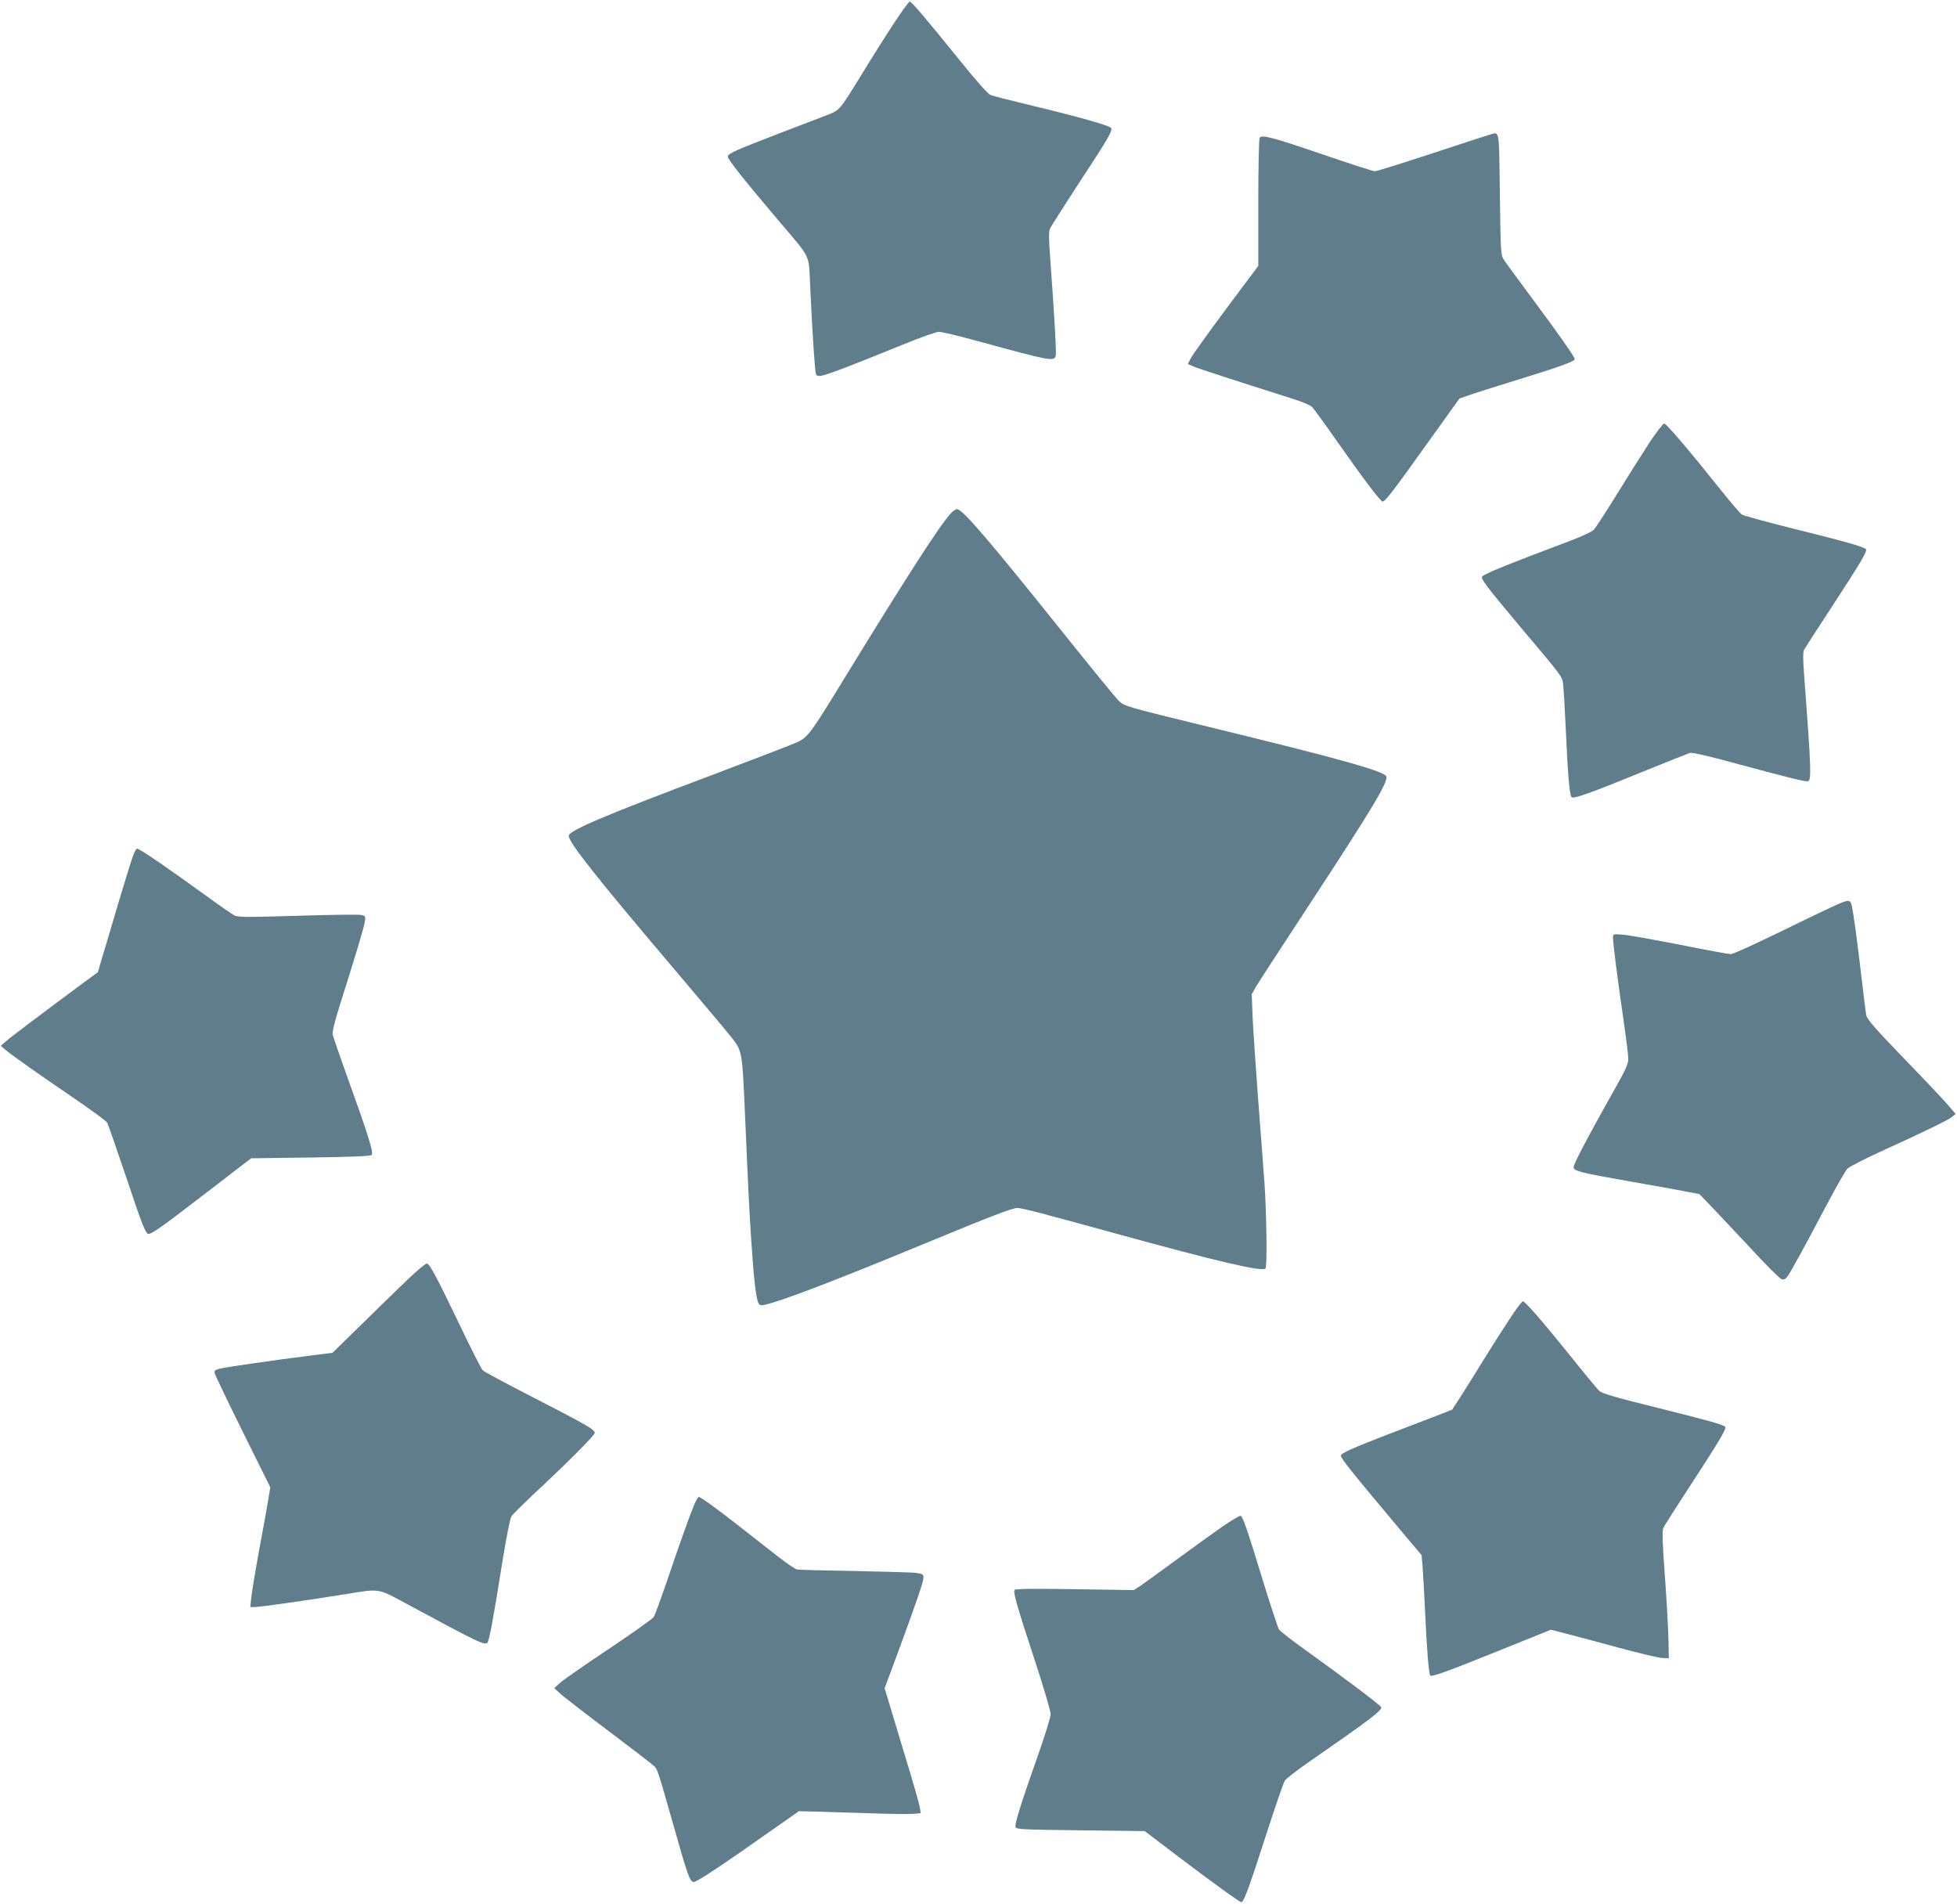
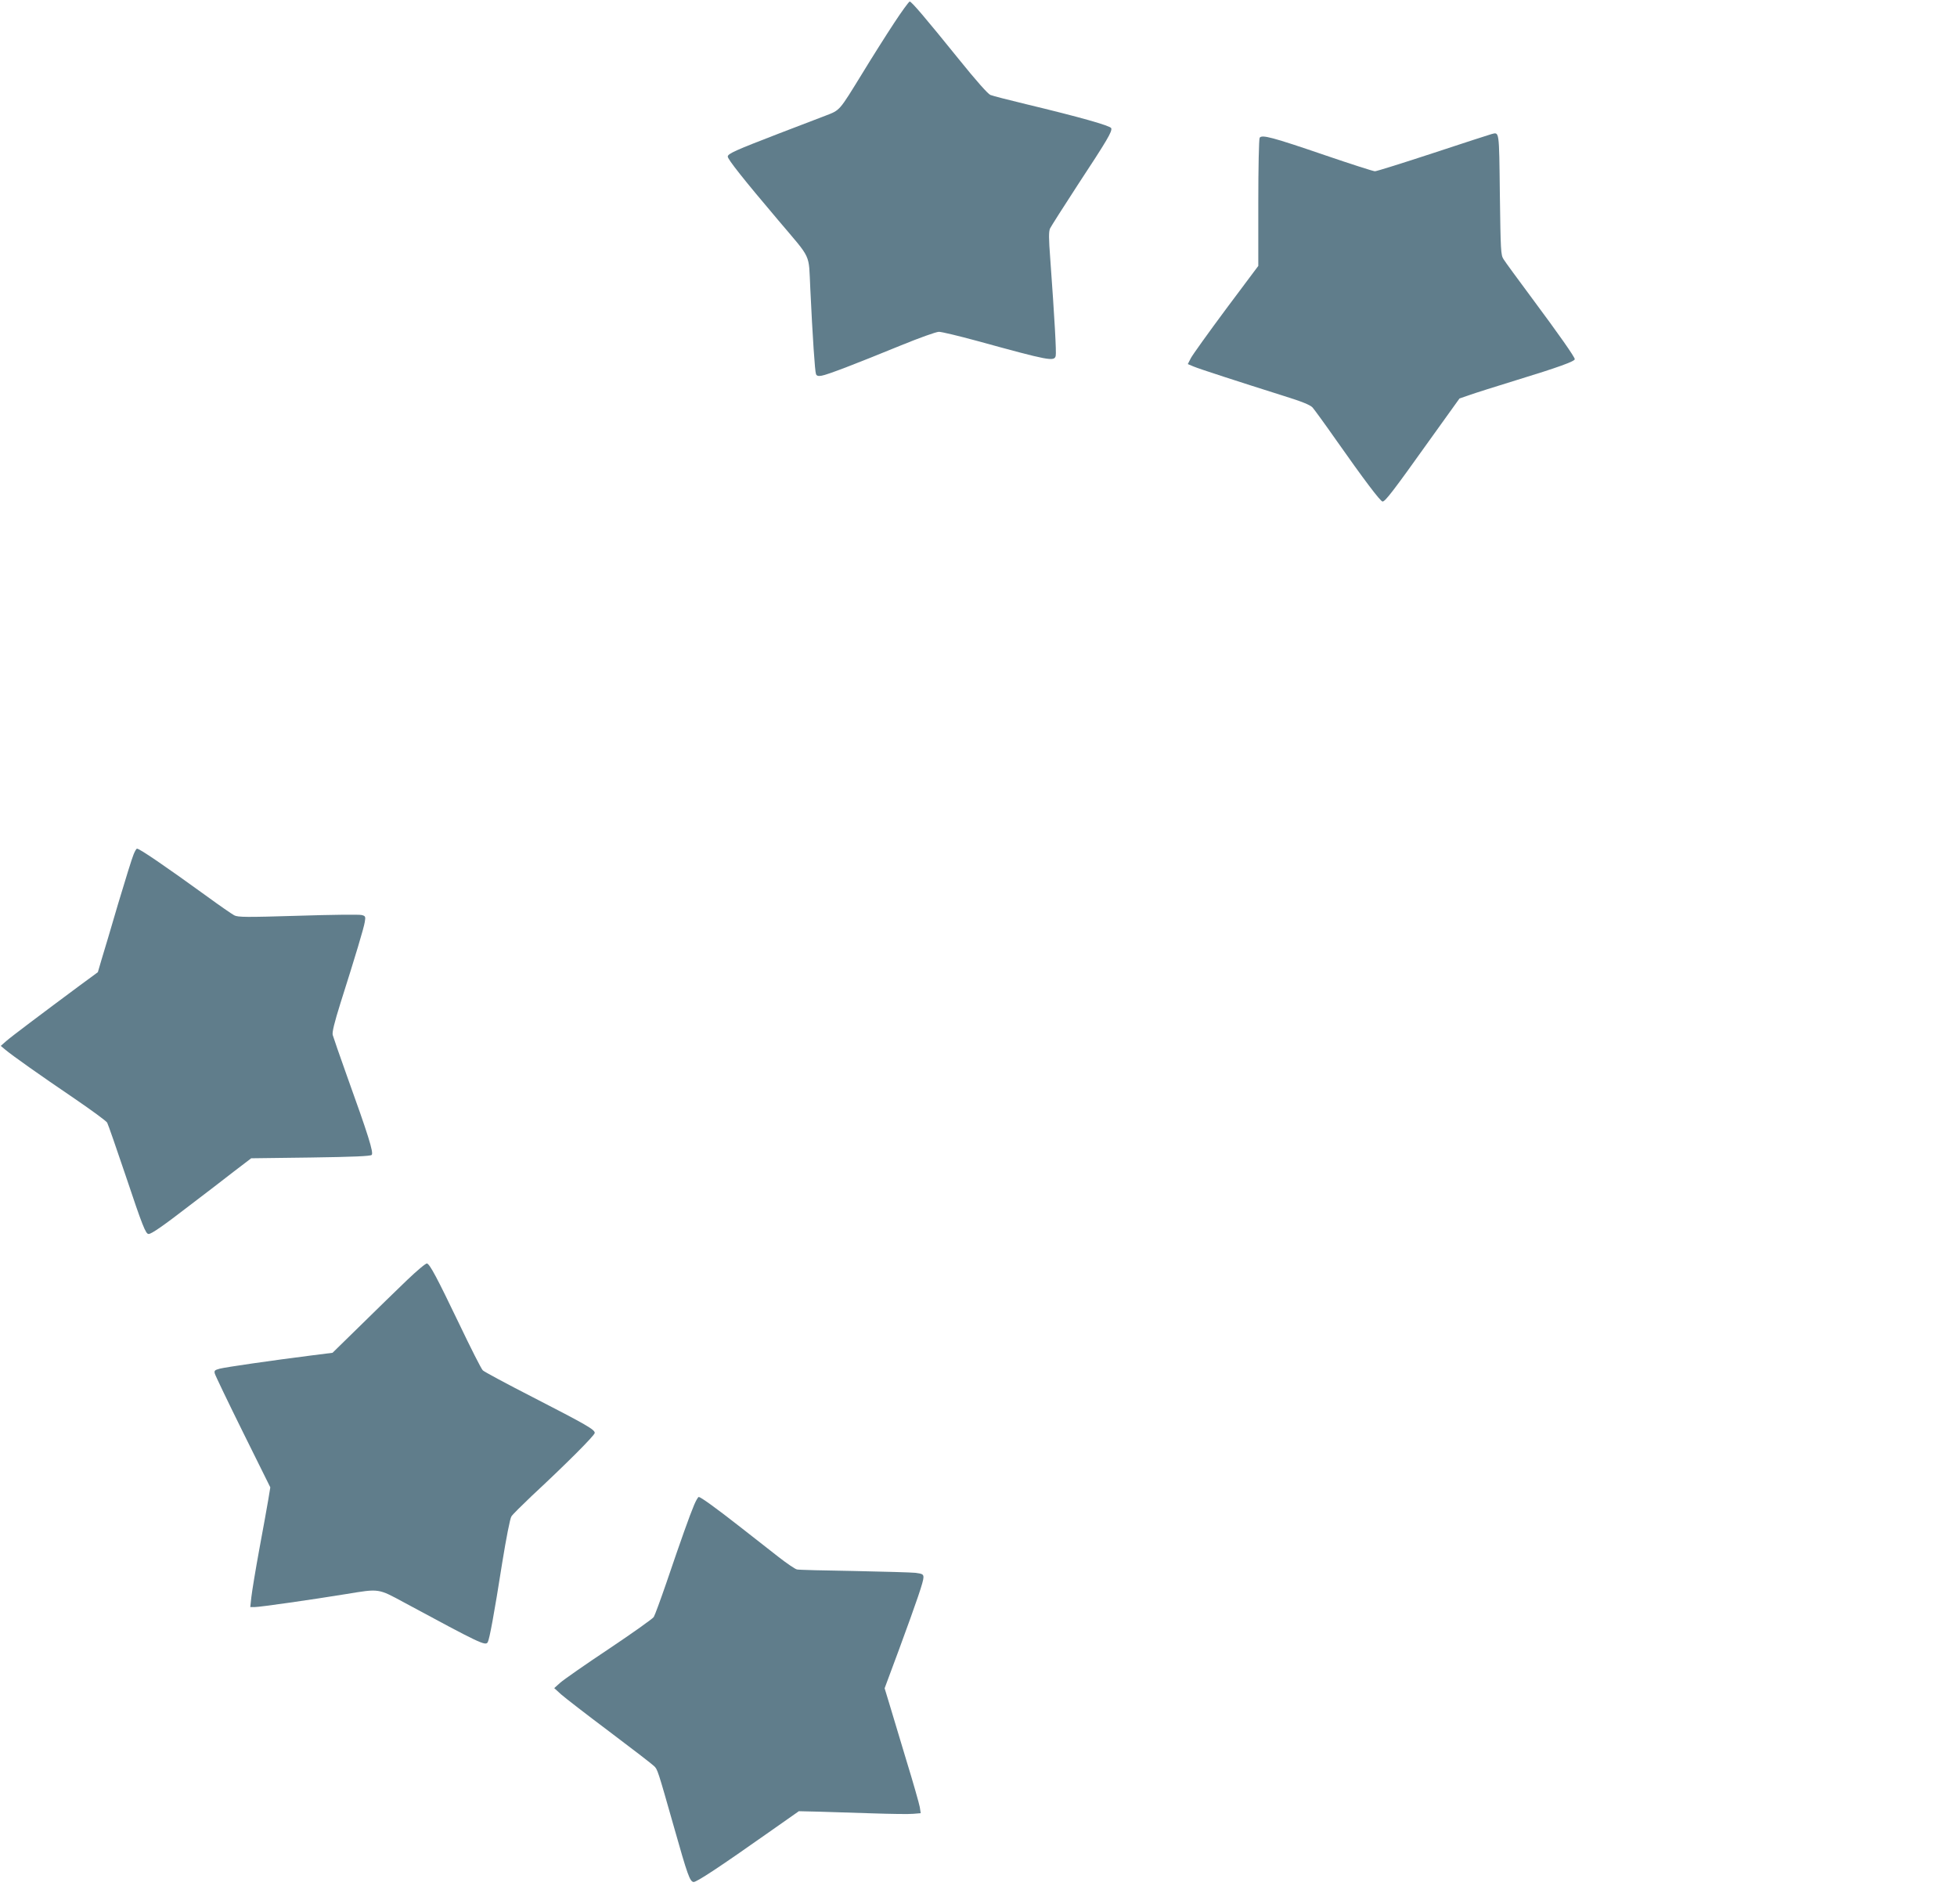
<svg xmlns="http://www.w3.org/2000/svg" version="1.0" width="1280pt" height="1245pt" viewBox="0 0 1280 1245" preserveAspectRatio="xMidYMid meet">
  <g transform="translate(0,1245) scale(0.1,-0.1)" fill="#607d8b" stroke="none">
    <path d="M5847 12298 c-52 -79 -145 -226 -207 -328 -154 -250 -144 -239 -242 -277 -46 -18 -182 -70 -303 -116 -283 -109 -335 -132 -335 -151 0 -18 101 -146 330 -416 223 -264 198 -210 210 -450 15 -317 30 -539 37 -556 4 -12 15 -15 37 -11 38 6 222 77 518 198 120 49 231 89 249 89 18 0 130 -27 248 -59 473 -130 507 -137 516 -98 5 20 -7 240 -36 639 -10 131 -10 173 -1 194 7 14 88 142 180 283 194 295 228 352 220 373 -7 16 -204 72 -558 157 -113 27 -217 54 -232 60 -16 6 -94 94 -206 233 -219 271 -310 378 -322 378 -5 0 -52 -64 -103 -142z" />
    <path d="M9755 11573 c-11 -3 -182 -58 -381 -124 -198 -65 -370 -119 -381 -119 -11 0 -157 47 -324 104 -348 119 -416 137 -430 115 -5 -8 -9 -198 -9 -426 l0 -412 -211 -282 c-116 -156 -219 -300 -230 -321 l-20 -39 38 -16 c38 -16 288 -97 592 -193 116 -36 170 -58 186 -75 12 -14 80 -107 150 -207 184 -262 294 -408 308 -408 17 0 71 70 302 394 l201 280 64 22 c36 13 178 58 315 100 265 81 375 121 375 135 0 14 -103 161 -280 399 -92 124 -176 238 -186 255 -18 27 -19 58 -24 424 -5 425 -3 407 -55 394z" />
-     <path d="M10787 9553 c-46 -71 -142 -222 -212 -336 -71 -115 -138 -218 -150 -231 -11 -12 -78 -44 -150 -71 -415 -156 -570 -219 -581 -236 -9 -15 29 -65 234 -310 298 -353 289 -341 296 -396 3 -26 11 -156 17 -288 13 -300 25 -435 38 -448 13 -13 118 24 468 167 155 63 293 118 306 122 17 4 122 -20 304 -70 303 -82 438 -116 466 -116 26 0 24 74 -23 697 -8 104 -8 148 0 164 6 11 87 136 179 277 194 297 237 370 225 381 -17 16 -141 51 -464 131 -179 45 -335 87 -347 95 -12 8 -74 81 -139 162 -205 257 -355 433 -369 433 -8 0 -52 -57 -98 -127z" />
-     <path d="M6219 9093 c-74 -81 -280 -400 -717 -1113 -193 -316 -220 -352 -282 -381 -30 -15 -273 -108 -540 -209 -717 -269 -960 -372 -960 -406 0 -44 185 -277 699 -883 179 -211 348 -412 374 -446 59 -77 62 -94 77 -430 26 -608 32 -714 46 -920 15 -230 30 -348 45 -378 7 -12 17 -16 37 -11 114 25 439 149 1057 404 435 180 567 230 599 230 30 0 168 -36 636 -165 661 -182 965 -254 987 -231 12 11 7 353 -6 551 -7 94 -25 343 -42 555 -16 212 -32 453 -36 537 l-6 151 28 49 c15 26 164 255 330 508 436 665 536 832 522 868 -12 33 -320 119 -1152 321 -545 133 -560 137 -597 172 -17 16 -184 220 -371 454 -497 620 -652 800 -688 800 -8 0 -27 -12 -40 -27z" />
    <path d="M874 6863 c-9 -20 -54 -165 -101 -322 -46 -157 -95 -323 -109 -367 l-24 -82 -113 -83 c-268 -199 -454 -339 -487 -368 l-35 -31 30 -25 c45 -38 226 -166 453 -320 111 -76 207 -146 213 -157 6 -11 60 -166 120 -344 112 -335 132 -384 151 -384 19 0 94 52 273 190 94 71 221 169 284 218 l114 87 388 5 c283 4 392 9 400 17 14 14 -22 129 -164 523 -46 129 -87 247 -91 262 -4 19 11 80 50 205 100 315 154 495 160 534 6 35 4 39 -21 45 -16 4 -203 2 -417 -5 -334 -10 -392 -10 -416 3 -15 8 -95 63 -177 123 -279 202 -442 313 -459 313 -4 0 -14 -17 -22 -37z" />
-     <path d="M12026 6539 c-26 -11 -191 -89 -364 -174 -174 -85 -327 -155 -341 -155 -13 0 -162 27 -330 61 -168 33 -336 63 -373 66 -67 6 -68 5 -68 -18 0 -36 26 -244 65 -513 19 -131 35 -257 35 -280 0 -33 -16 -70 -82 -186 -191 -340 -278 -506 -276 -525 4 -24 52 -36 384 -94 131 -23 284 -50 339 -61 l100 -19 75 -78 c41 -43 158 -167 259 -275 100 -109 192 -200 204 -204 14 -4 25 0 37 16 20 27 108 187 257 469 63 119 124 226 136 238 12 12 105 60 207 107 282 128 453 211 478 232 l23 19 -47 55 c-25 30 -155 168 -289 306 -194 201 -243 258 -249 285 -3 19 -15 113 -26 209 -34 289 -61 492 -71 517 -10 28 -19 28 -83 2z" />
    <path d="M2663 4079 c-65 -62 -201 -195 -303 -295 l-185 -181 -135 -17 c-261 -33 -565 -77 -603 -87 -33 -9 -37 -13 -32 -32 3 -12 86 -185 184 -383 l179 -361 -13 -79 c-7 -44 -34 -190 -59 -326 -25 -136 -48 -277 -52 -313 l-7 -65 29 0 c34 0 377 49 597 85 220 36 208 38 382 -56 497 -268 530 -284 545 -259 11 18 42 183 95 521 26 160 51 289 60 302 8 13 68 72 132 133 223 207 413 397 413 413 0 22 -54 53 -410 236 -168 86 -313 164 -322 173 -10 9 -80 148 -156 307 -146 304 -190 386 -209 392 -7 3 -65 -46 -130 -108z" />
-     <path d="M9893 3853 c-33 -49 -113 -173 -178 -278 -64 -104 -140 -225 -167 -267 l-50 -77 -102 -40 c-55 -21 -198 -76 -316 -121 -223 -86 -310 -124 -310 -139 0 -19 65 -100 412 -514 l116 -137 6 -68 c3 -37 11 -173 17 -302 11 -244 24 -408 34 -418 10 -10 115 28 454 165 l335 135 100 -26 c56 -14 209 -55 341 -91 132 -36 260 -66 285 -68 l45 -2 -2 115 c-1 63 -11 250 -23 414 -17 226 -19 305 -11 323 6 14 82 133 169 266 197 302 247 386 236 396 -16 15 -103 39 -454 127 -260 64 -351 91 -369 107 -13 12 -105 123 -204 247 -176 218 -282 340 -297 340 -4 0 -35 -39 -67 -87z" />
    <path d="M4540 2608 c-27 -63 -88 -234 -181 -508 -39 -113 -76 -214 -83 -225 -7 -11 -139 -105 -293 -208 -155 -103 -298 -203 -319 -222 l-39 -35 45 -41 c25 -22 167 -132 315 -243 149 -112 280 -213 292 -225 24 -22 24 -23 133 -406 87 -308 102 -349 126 -353 19 -2 168 96 511 338 l178 125 130 -3 c71 -2 229 -7 350 -11 121 -4 242 -6 269 -3 l48 4 -6 40 c-4 22 -43 160 -88 306 -44 147 -94 313 -111 369 l-31 102 94 253 c119 324 160 444 160 472 0 20 -6 24 -52 30 -29 3 -210 8 -403 12 -192 3 -360 7 -372 10 -12 2 -66 39 -120 81 -54 42 -168 131 -253 198 -161 126 -257 195 -270 195 -4 0 -18 -23 -30 -52z" />
-     <path d="M7999 2469 c-57 -40 -194 -138 -304 -219 -110 -81 -218 -159 -239 -173 l-40 -26 -386 6 c-282 4 -389 3 -394 -5 -10 -17 15 -103 131 -457 58 -176 105 -336 105 -355 0 -19 -38 -143 -85 -275 -104 -294 -150 -439 -145 -462 3 -17 33 -18 424 -23 l421 -5 221 -168 c238 -180 400 -297 412 -297 15 0 55 110 160 437 59 183 115 344 123 357 9 14 83 71 164 127 391 271 474 334 467 354 -6 14 -236 188 -497 375 -87 62 -165 123 -172 134 -7 12 -54 154 -104 316 -103 338 -132 422 -147 427 -5 2 -57 -29 -115 -68z" />
  </g>
</svg>